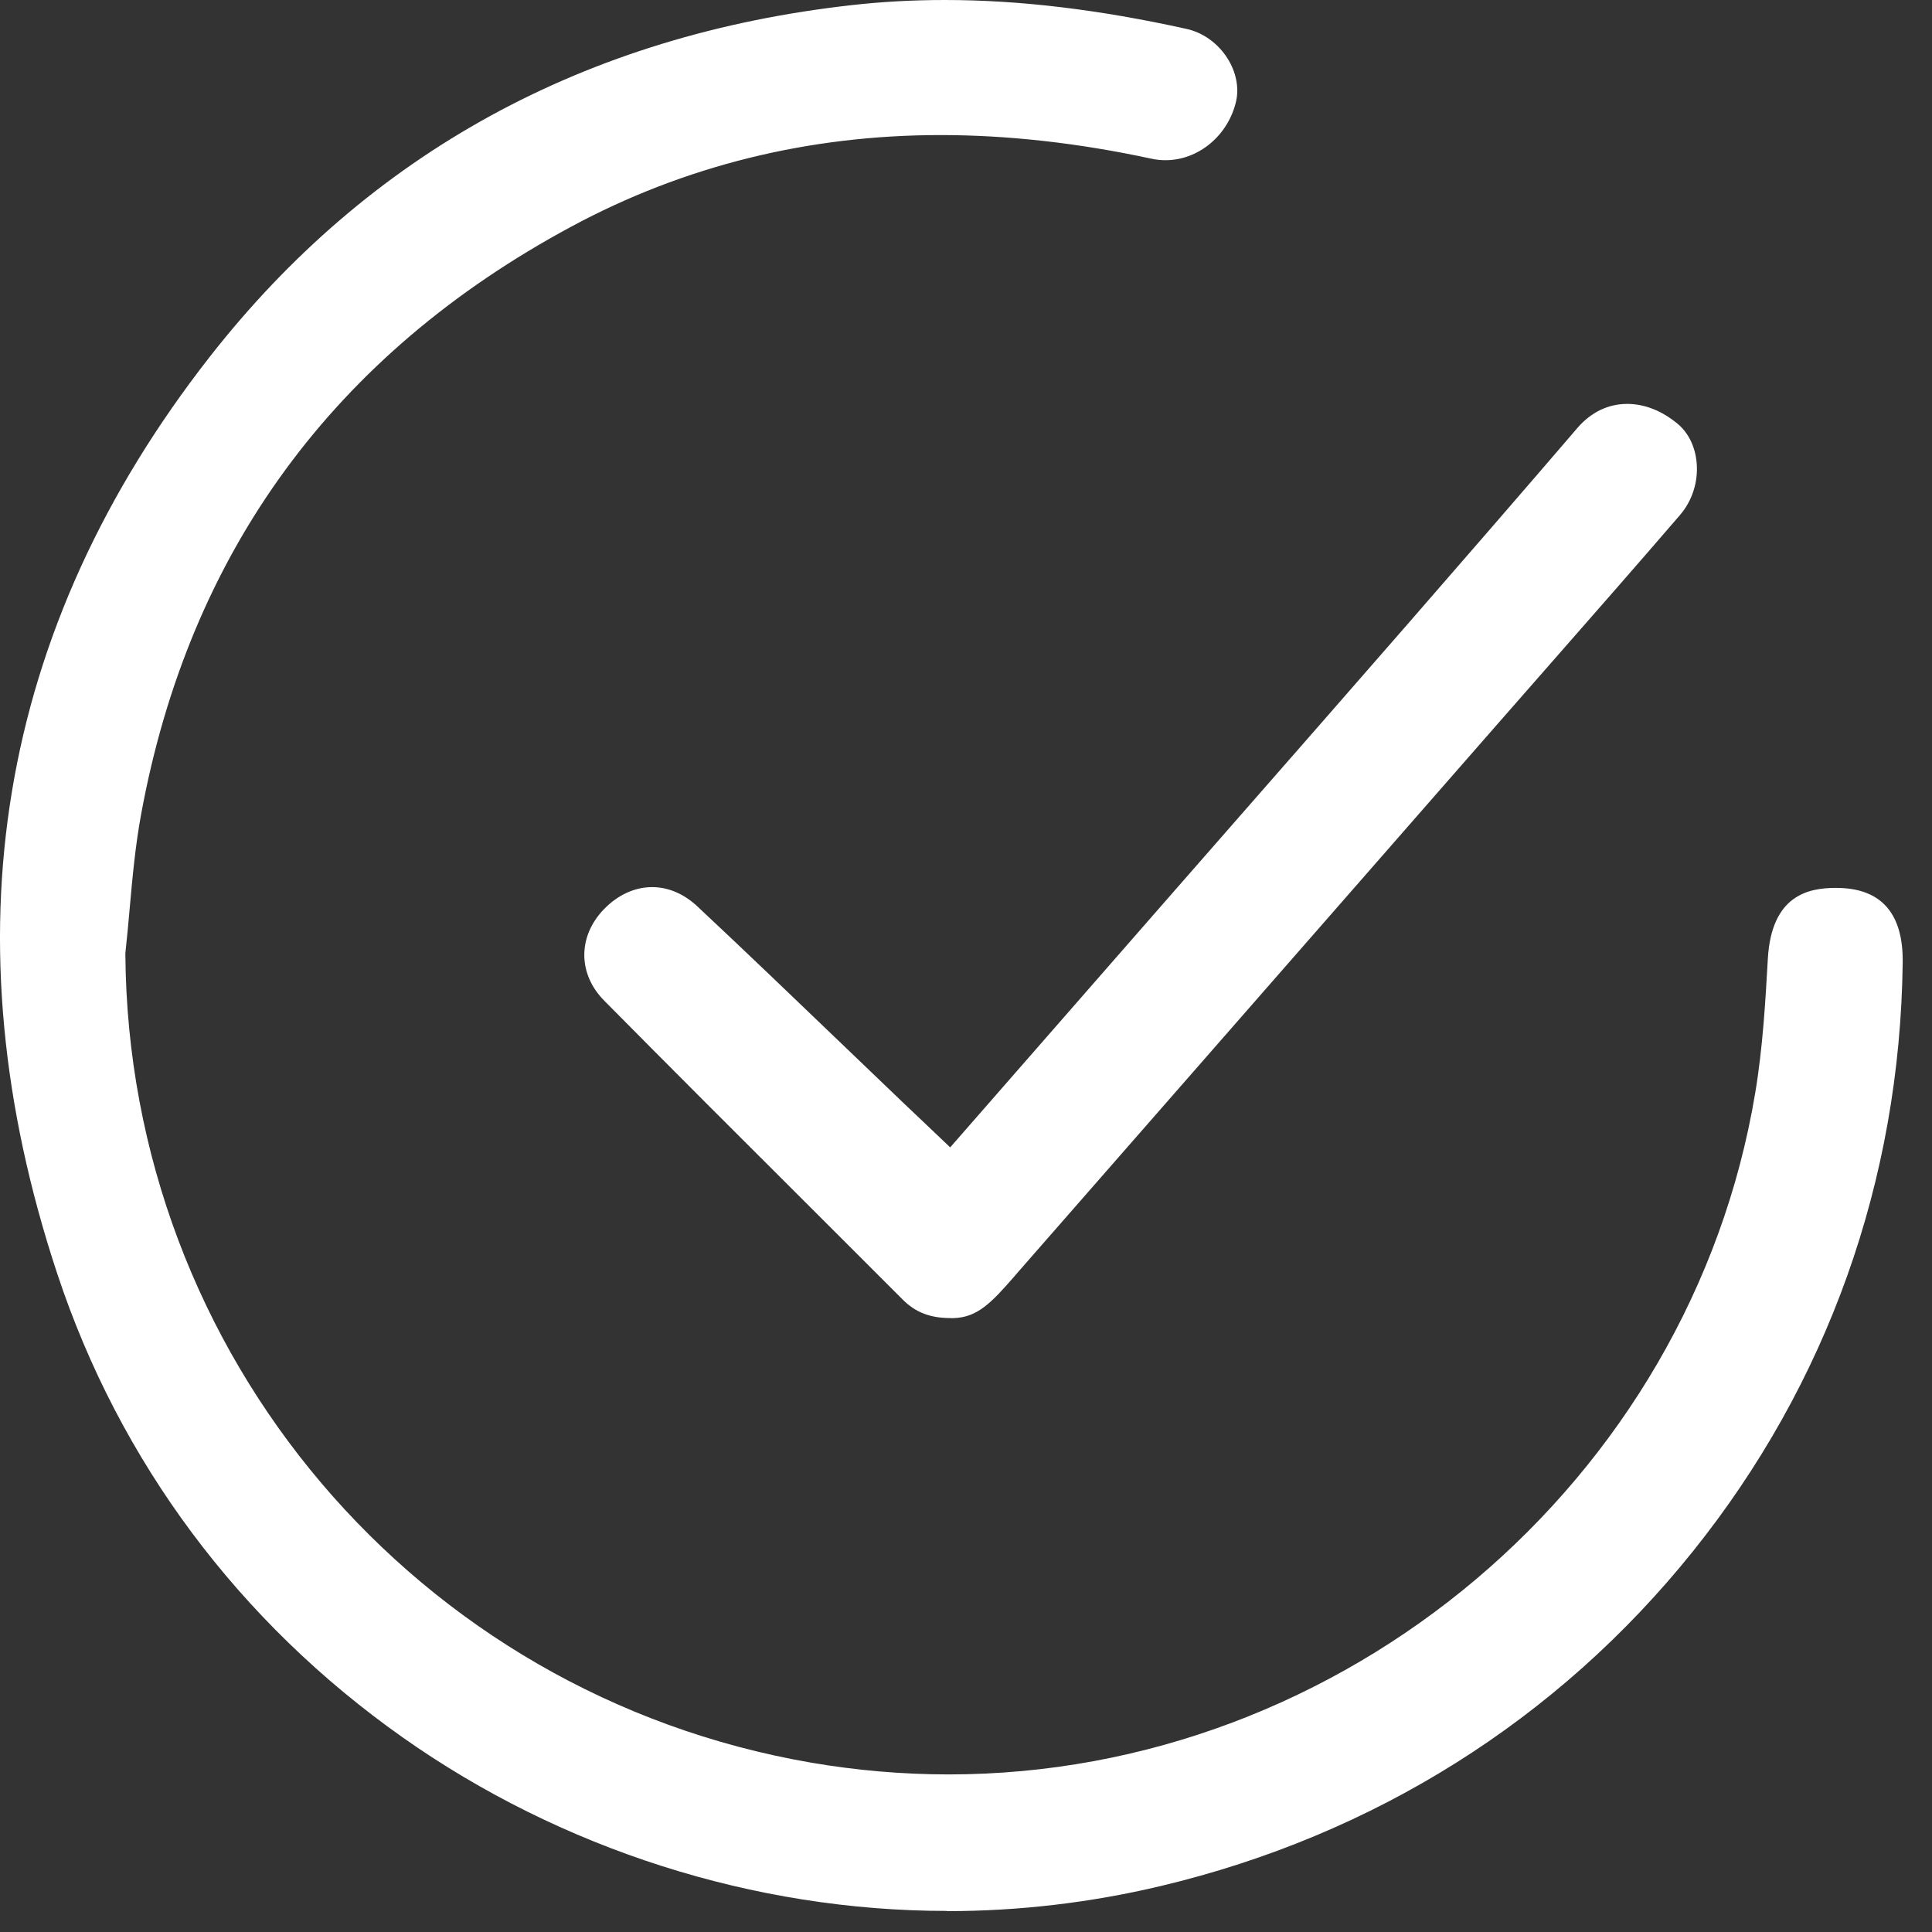
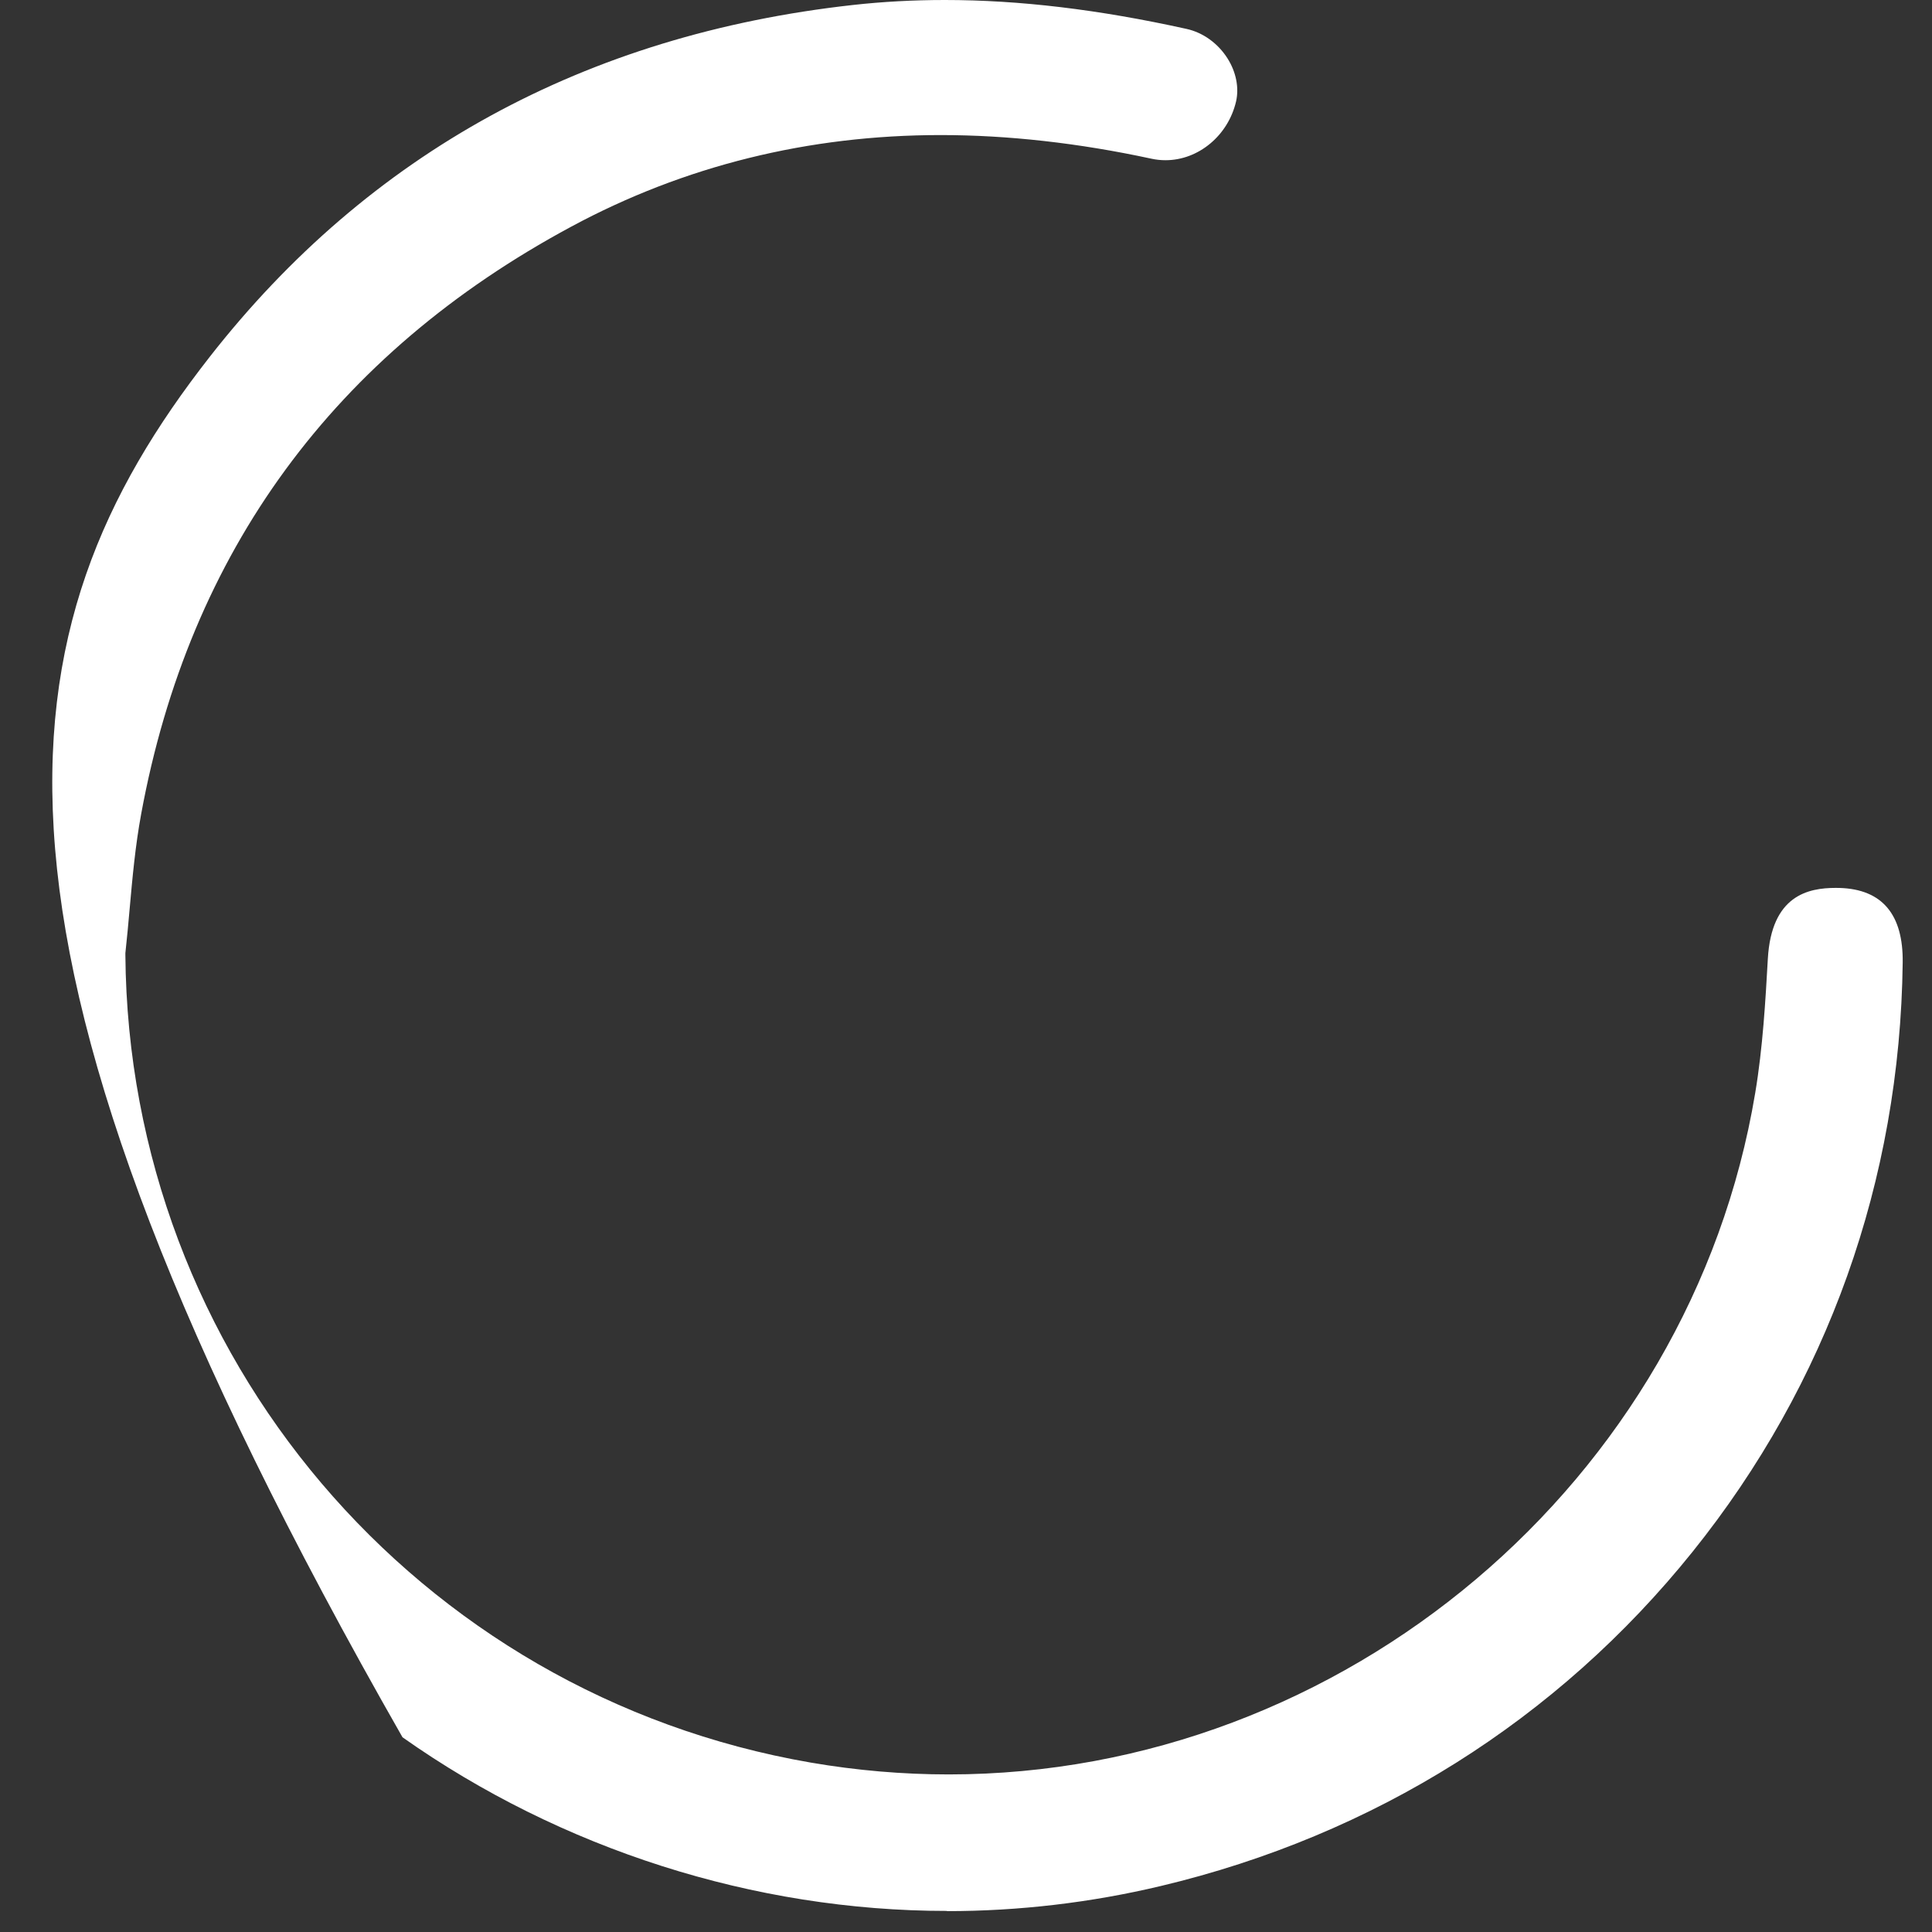
<svg xmlns="http://www.w3.org/2000/svg" width="66" height="66" viewBox="0 0 66 66" fill="none">
  <rect x="0" y="0" width="66" height="66" fill="#333333" stroke="none" />
-   <path d="M32.346 65.28C25.772 65.28 19.169 63.173 13.75 59.348C8.159 55.402 4.083 49.93 1.959 43.521C-1.85 32.023 -0.099 21.483 7.164 12.191C12.607 5.232 19.996 1.187 29.13 0.171C30.15 0.057 31.209 0 32.274 0C34.826 0 37.527 0.323 40.532 0.987C41.097 1.111 41.608 1.48 41.935 1.997C42.228 2.461 42.333 2.997 42.226 3.465C41.956 4.627 40.944 5.473 39.815 5.473C39.655 5.473 39.493 5.456 39.337 5.422C36.855 4.886 34.431 4.614 32.135 4.614C27.618 4.614 23.375 5.664 19.52 7.74C11.417 12.097 6.472 18.849 4.823 27.805C4.622 28.894 4.523 29.992 4.428 31.057C4.386 31.532 4.342 32.023 4.289 32.5L4.283 32.561V32.622C4.39 46.288 14.239 57.891 27.7 60.213C29.254 60.48 30.838 60.617 32.409 60.617C45.906 60.617 57.751 50.609 59.961 37.336C60.221 35.783 60.312 34.172 60.392 32.753C60.516 30.583 61.775 30.332 62.711 30.332C62.758 30.332 62.804 30.332 62.853 30.334C64.297 30.381 65.021 31.239 64.999 32.884C64.909 40.318 62.427 47.277 57.819 53.013C53.211 58.749 46.931 62.697 39.659 64.428C37.266 64.998 34.807 65.287 32.348 65.287L32.346 65.28Z" fill="white" />
-   <path d="M32.467 45.027C31.777 45.027 31.275 44.833 30.838 44.396C29.767 43.325 28.696 42.255 27.625 41.184C25.328 38.894 22.956 36.524 20.638 34.181C19.735 33.267 19.735 31.981 20.638 31.053C21.108 30.57 21.688 30.305 22.276 30.305C22.827 30.305 23.363 30.532 23.824 30.965C25.476 32.51 27.135 34.105 28.742 35.646C29.44 36.317 30.14 36.987 30.841 37.658C31.005 37.816 31.663 38.438 31.663 38.438L32.46 39.196L38.017 32.837C39.432 31.215 40.852 29.596 42.269 27.976C46.09 23.613 50.04 19.1 53.884 14.623C54.348 14.083 54.937 13.798 55.588 13.798C56.179 13.798 56.773 14.032 57.307 14.475C57.682 14.785 57.914 15.264 57.961 15.819C58.016 16.464 57.807 17.113 57.387 17.599C55.869 19.362 54.308 21.141 52.798 22.862C52.218 23.522 51.641 24.182 51.06 24.845L45.183 31.564C41.703 35.541 38.224 39.516 34.746 43.493L34.645 43.611C33.869 44.502 33.39 45.008 32.568 45.029C32.534 45.029 32.5 45.029 32.469 45.029L32.467 45.027Z" fill="white" />
+   <path d="M32.346 65.28C25.772 65.28 19.169 63.173 13.75 59.348C-1.85 32.023 -0.099 21.483 7.164 12.191C12.607 5.232 19.996 1.187 29.13 0.171C30.15 0.057 31.209 0 32.274 0C34.826 0 37.527 0.323 40.532 0.987C41.097 1.111 41.608 1.48 41.935 1.997C42.228 2.461 42.333 2.997 42.226 3.465C41.956 4.627 40.944 5.473 39.815 5.473C39.655 5.473 39.493 5.456 39.337 5.422C36.855 4.886 34.431 4.614 32.135 4.614C27.618 4.614 23.375 5.664 19.52 7.74C11.417 12.097 6.472 18.849 4.823 27.805C4.622 28.894 4.523 29.992 4.428 31.057C4.386 31.532 4.342 32.023 4.289 32.5L4.283 32.561V32.622C4.39 46.288 14.239 57.891 27.7 60.213C29.254 60.48 30.838 60.617 32.409 60.617C45.906 60.617 57.751 50.609 59.961 37.336C60.221 35.783 60.312 34.172 60.392 32.753C60.516 30.583 61.775 30.332 62.711 30.332C62.758 30.332 62.804 30.332 62.853 30.334C64.297 30.381 65.021 31.239 64.999 32.884C64.909 40.318 62.427 47.277 57.819 53.013C53.211 58.749 46.931 62.697 39.659 64.428C37.266 64.998 34.807 65.287 32.348 65.287L32.346 65.28Z" fill="white" />
</svg>